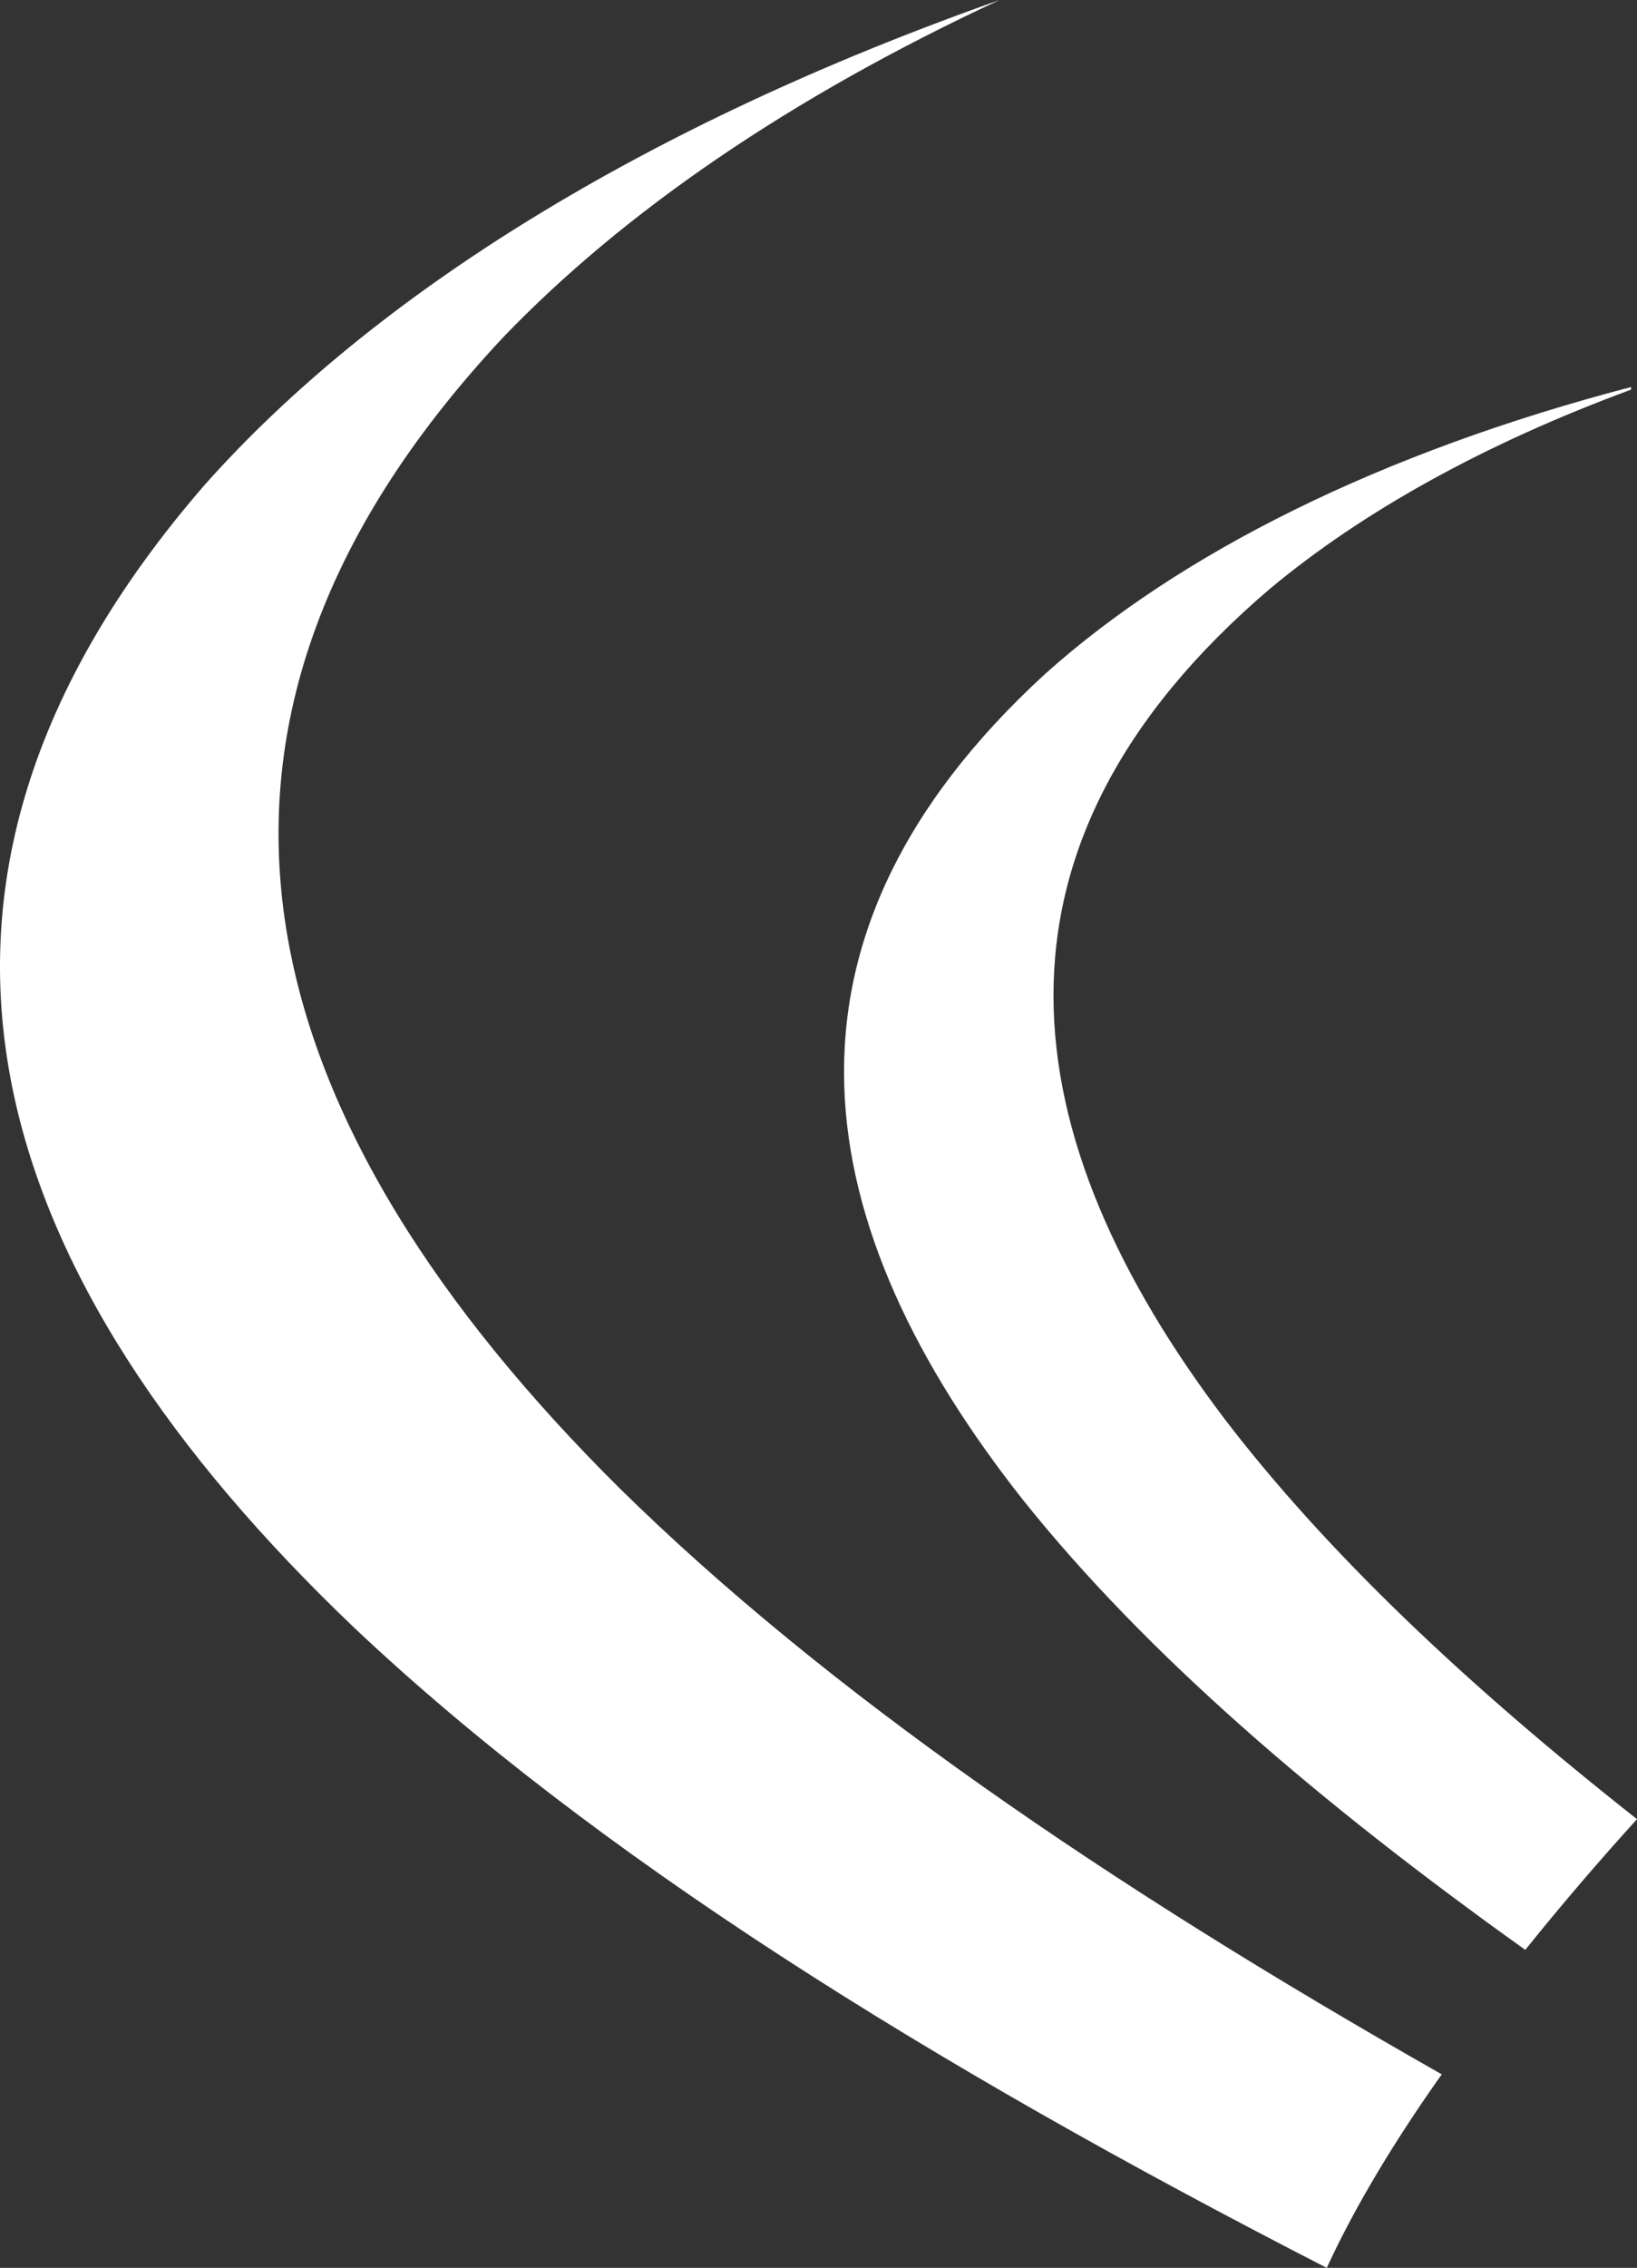
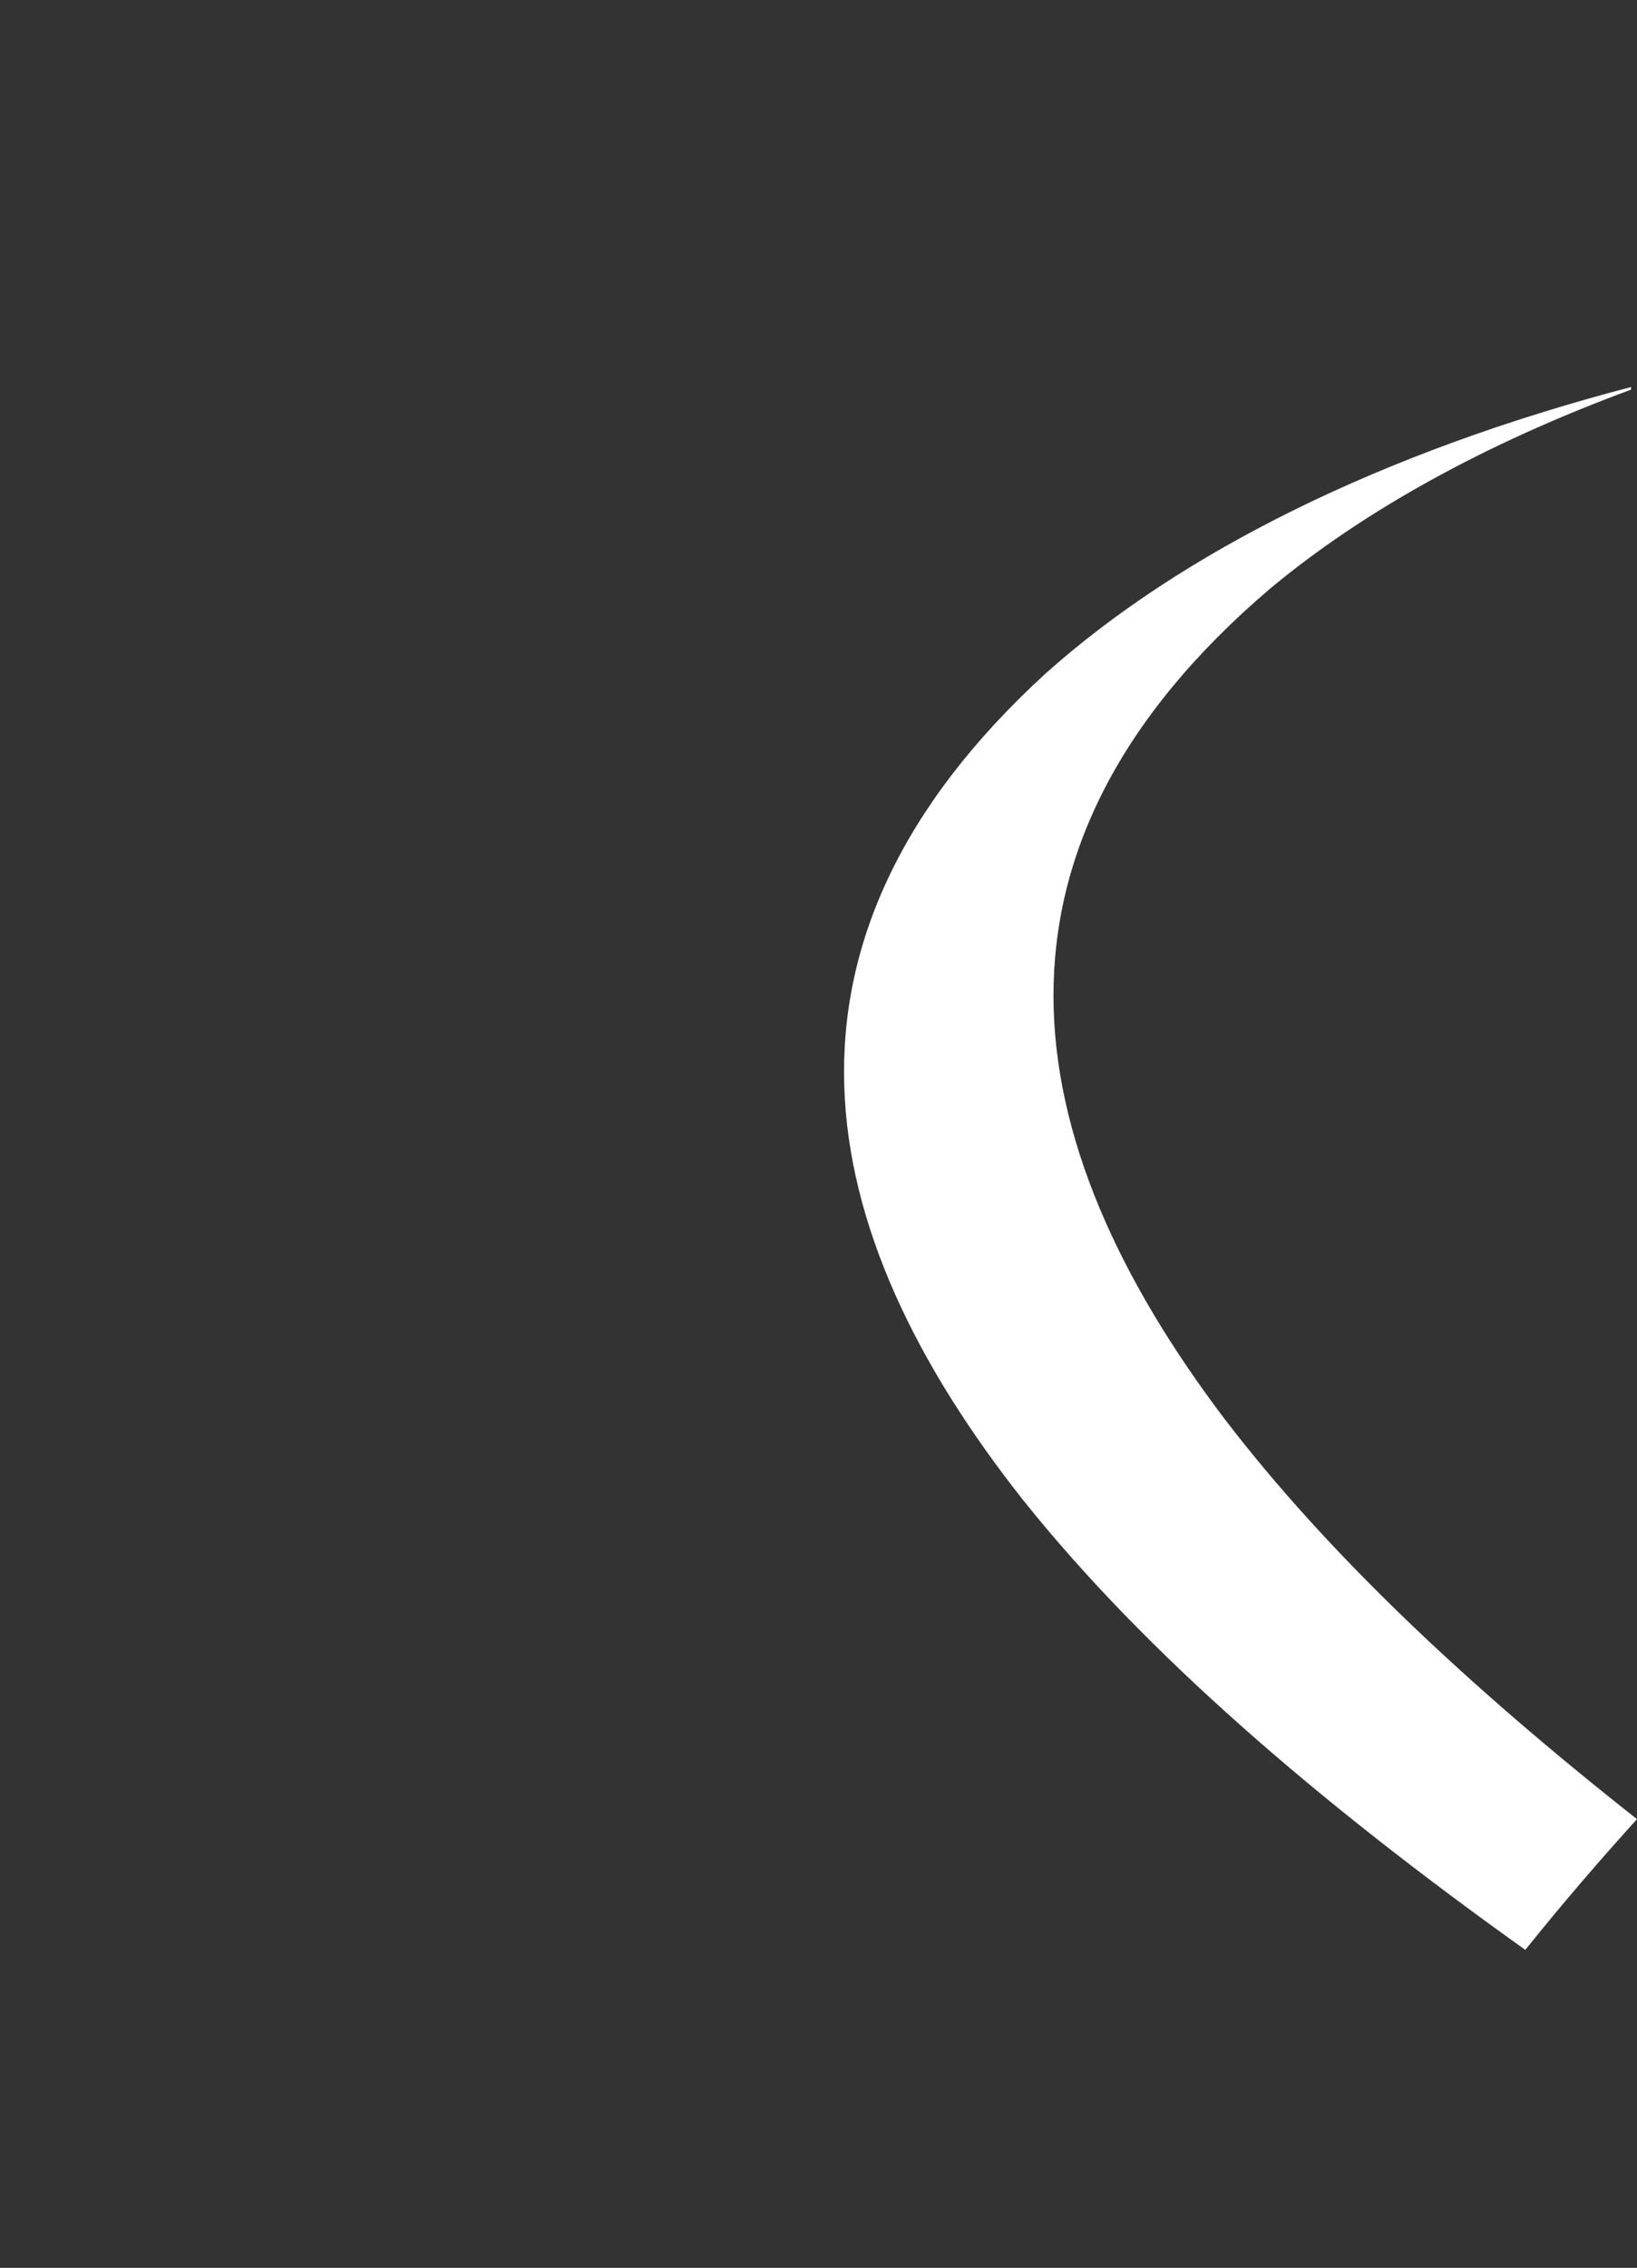
<svg xmlns="http://www.w3.org/2000/svg" width="772px" height="1069px" viewBox="0 0 772 1069" version="1.1">
  <rect x="0" y="0" width="772" height="1069" fill="#333333" stroke="none" />
  <g id="footer-swoosh" stroke="none" stroke-width="1" fill="none" fill-rule="evenodd">
    <g id="Rectangle-Copy-8">
      <g id="Mask" fill="#ffffff">
        <path d="M772,857.487 C692.272,794.697 626.097,732.322 577.575,668.934 C477.289,536.597 455.399,399.85 598.934,277.491 C642.925,240.871 700.308,209.095 769.107,183.698 C769.163,183.264 769.213,182.843 769.269,182.409 C650.842,213.398 556.611,260.599 492.886,317.658 C355.393,443.629 381.045,579.005 482.887,707.586 C540.408,779.391 621.273,849.158 719.323,919.114 C736.751,897.372 754.66,876.606 772,857.487" id="Fill-109" />
-         <path d="M679.927,977.781 C521.967,888.138 389.65,797.388 292.073,701.403 C121.991,532.505 61.405,347.034 237.04,159.267 C294.018,99.849 372.934,45.753 471.425,0 C303.821,59.112 176.148,138.93 96.336,228.773 C-69.978,420.698 -4.398,603.774 167.069,767.288 C279.996,873.904 437.212,972.359 625.687,1069 C639.576,1038.919 658.503,1007.993 679.927,977.781" id="Fill-113" />
      </g>
    </g>
  </g>
</svg>